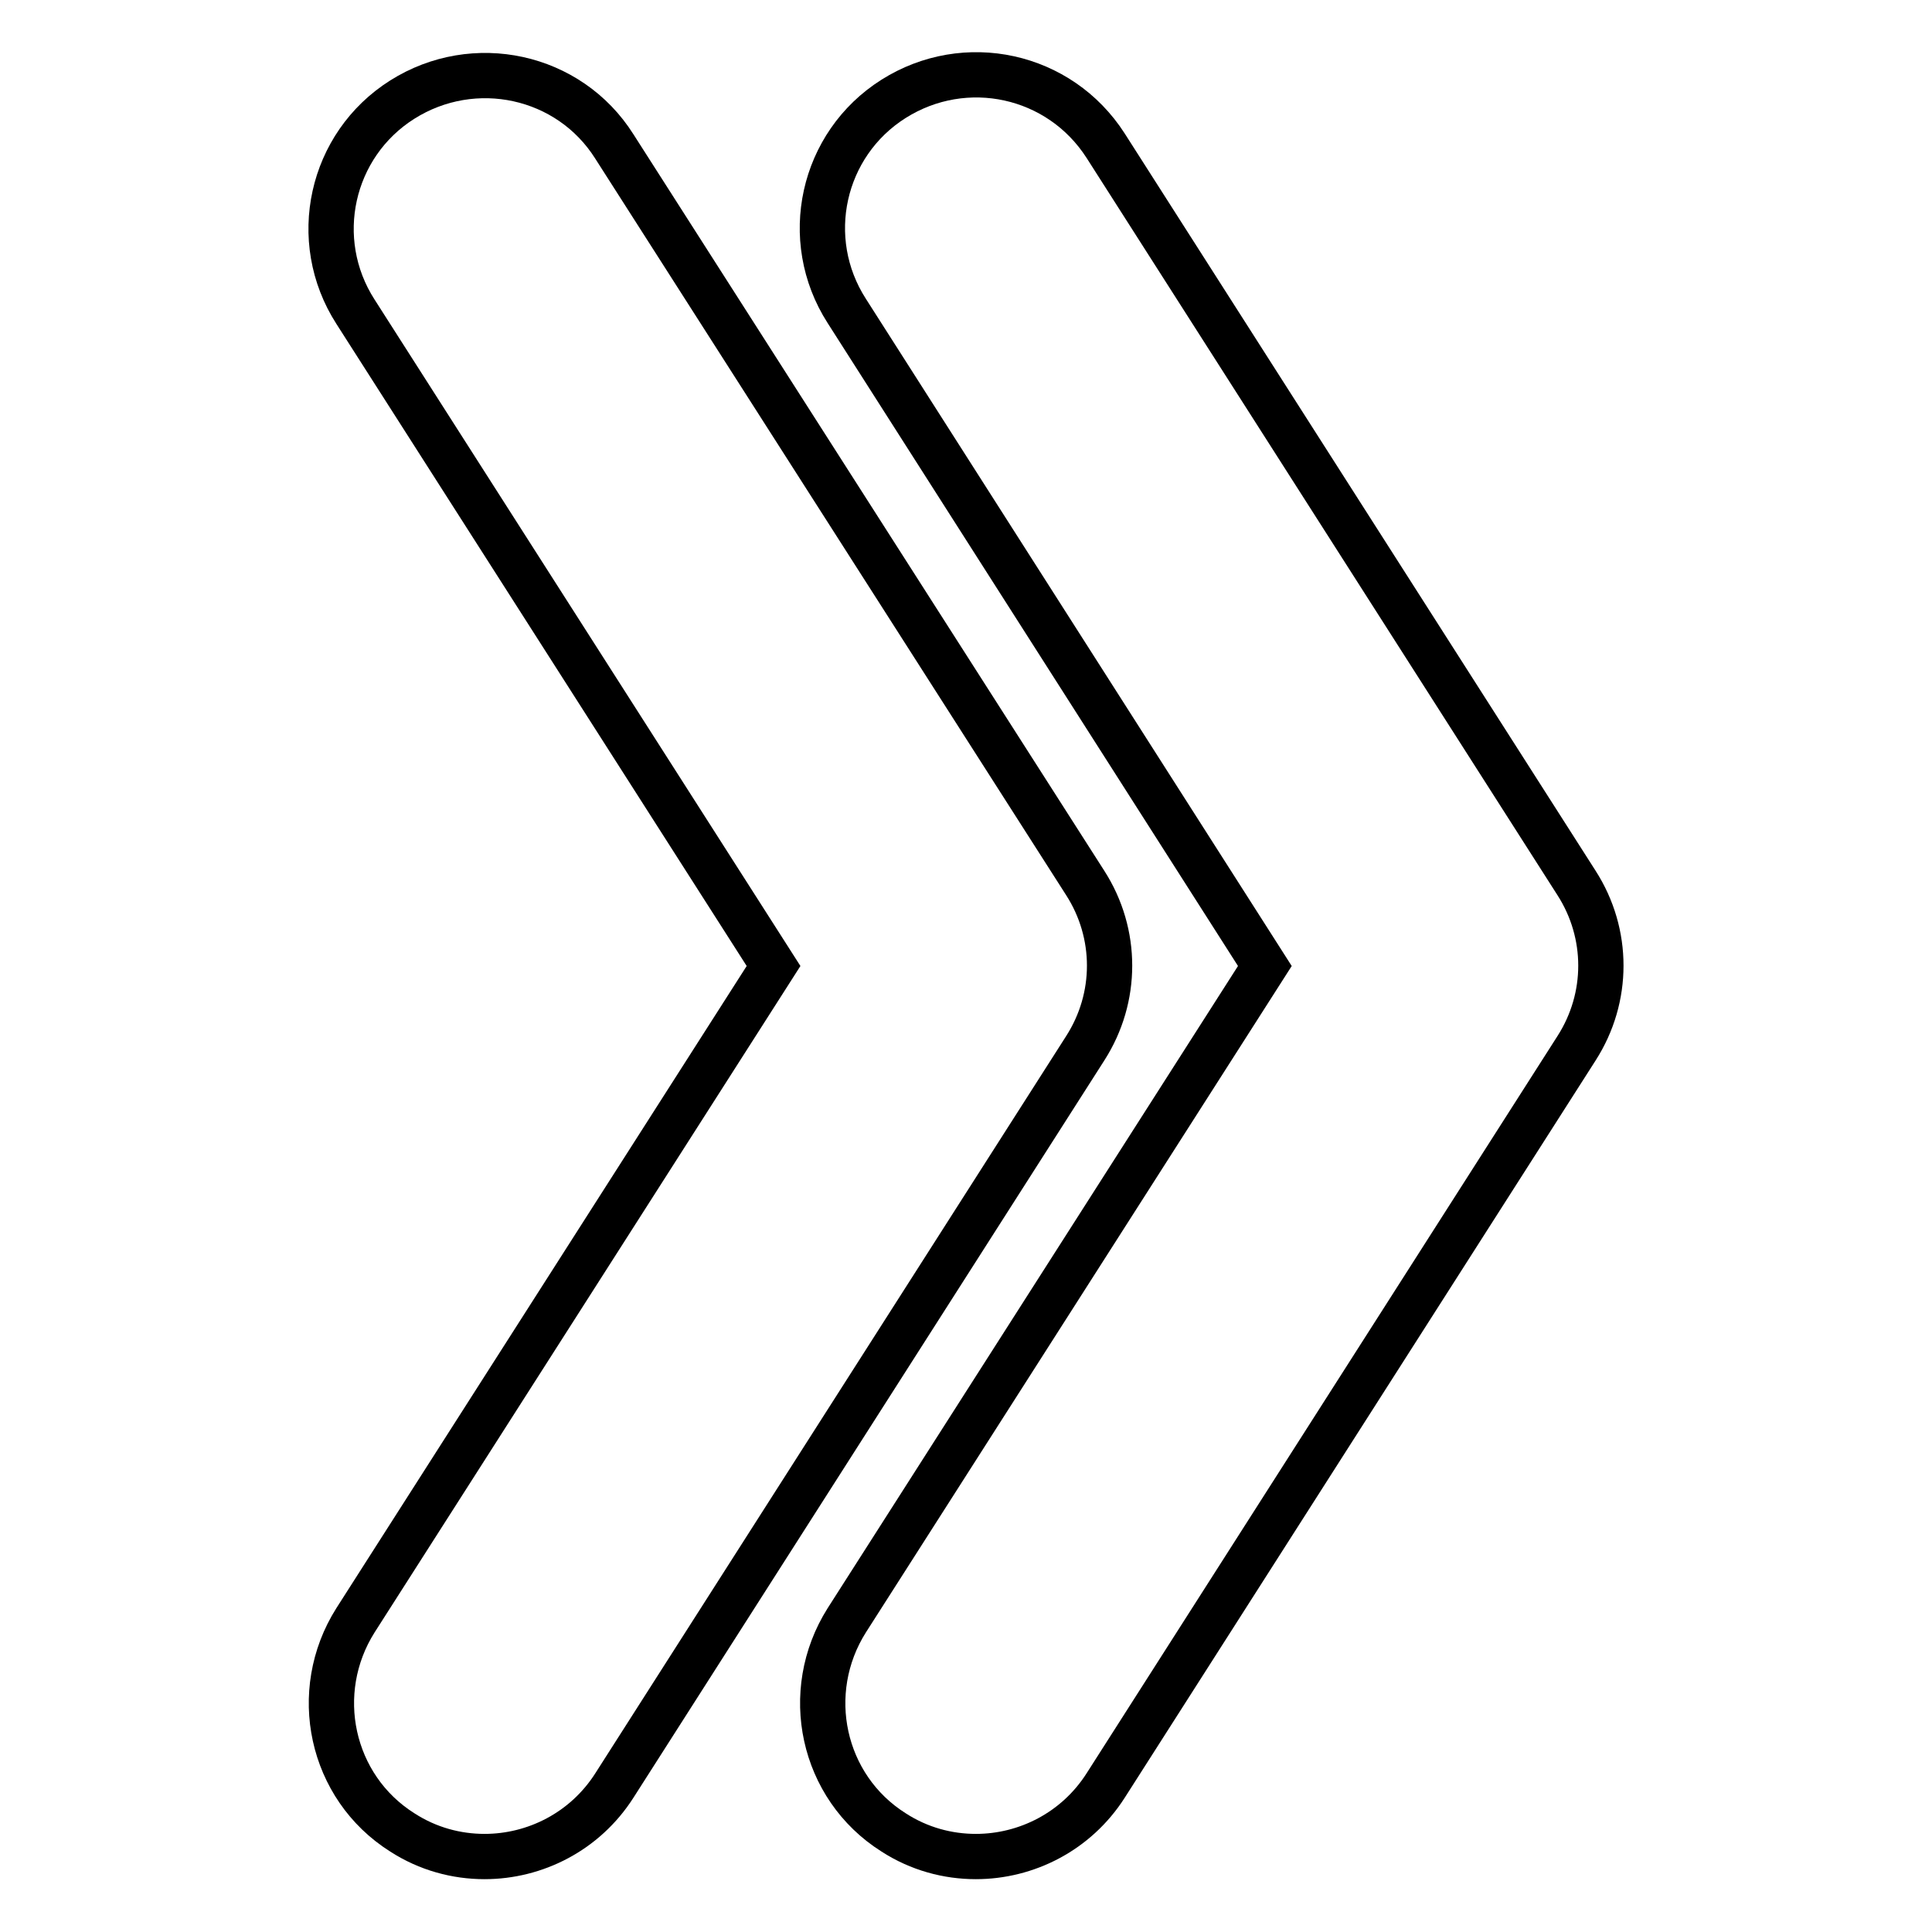
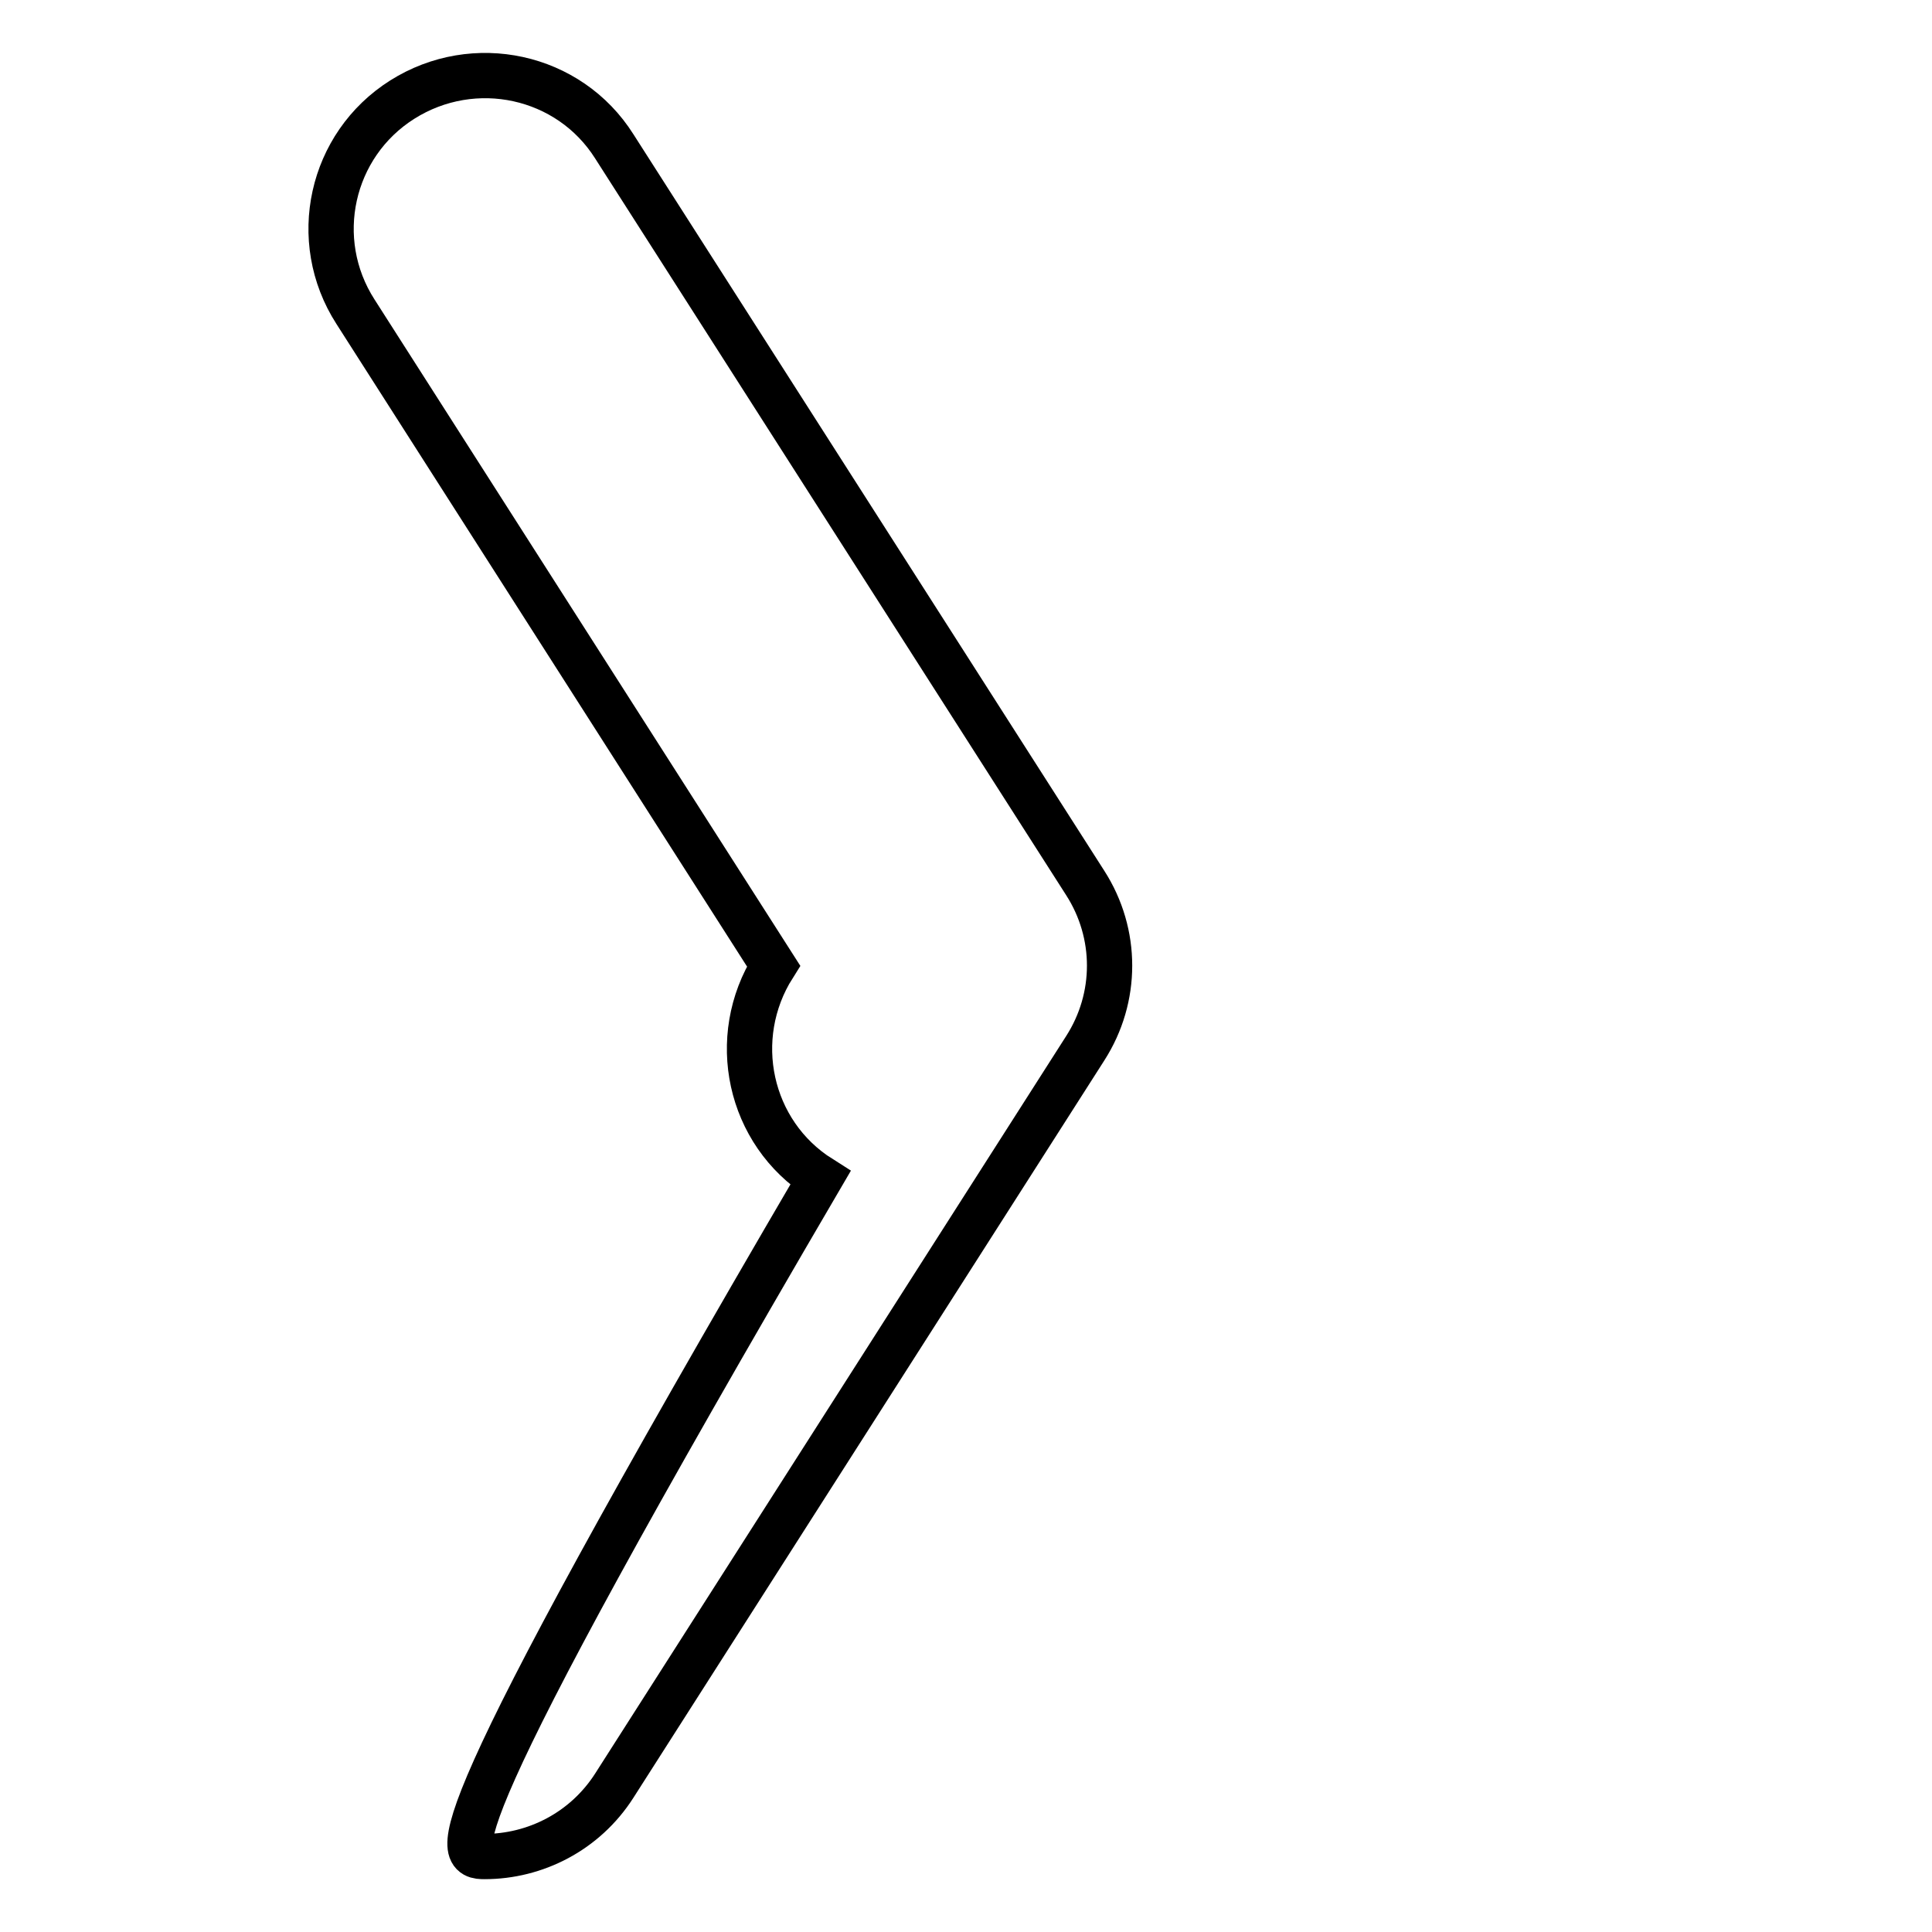
<svg xmlns="http://www.w3.org/2000/svg" version="1.1" x="0px" y="0px" viewBox="0 0 256 256" enable-background="new 0 0 256 256" xml:space="preserve">
  <g>
    <g>
      <g>
        <g>
-           <path stroke-width="6" fill-opacity="0" stroke="#000000" d="M167.6,128l-55.4,86.7c-6,9.5-3.3,22.1,6.2,28.1c3.4,2.2,7.2,3.2,10.9,3.2c6.7,0,13.3-3.3,17.2-9.4l62.4-97.7c4.3-6.7,4.3-15.2,0-21.9l-62.4-97.7c-6.1-9.5-18.6-12.2-28.1-6.2c-9.5,6-12.3,18.6-6.2,28.1L167.6,128z" />
-           <path stroke-width="6" fill-opacity="0" stroke="#000000" d="M64.2,246c6.7,0,13.3-3.3,17.2-9.4l62.4-97.7c4.3-6.7,4.3-15.2,0-21.9L81.4,19.4c-6-9.5-18.6-12.2-28.1-6.2c-9.5,6-12.3,18.6-6.2,28.1l55.4,86.7l-55.4,86.7c-6,9.5-3.3,22.1,6.2,28.1C56.7,245,60.5,246,64.2,246z" />
+           <path stroke-width="6" fill-opacity="0" stroke="#000000" d="M64.2,246c6.7,0,13.3-3.3,17.2-9.4l62.4-97.7c4.3-6.7,4.3-15.2,0-21.9L81.4,19.4c-6-9.5-18.6-12.2-28.1-6.2c-9.5,6-12.3,18.6-6.2,28.1l55.4,86.7c-6,9.5-3.3,22.1,6.2,28.1C56.7,245,60.5,246,64.2,246z" />
        </g>
      </g>
      <g />
      <g />
      <g />
      <g />
      <g />
      <g />
      <g />
      <g />
      <g />
      <g />
      <g />
      <g />
      <g />
      <g />
      <g />
    </g>
  </g>
</svg>